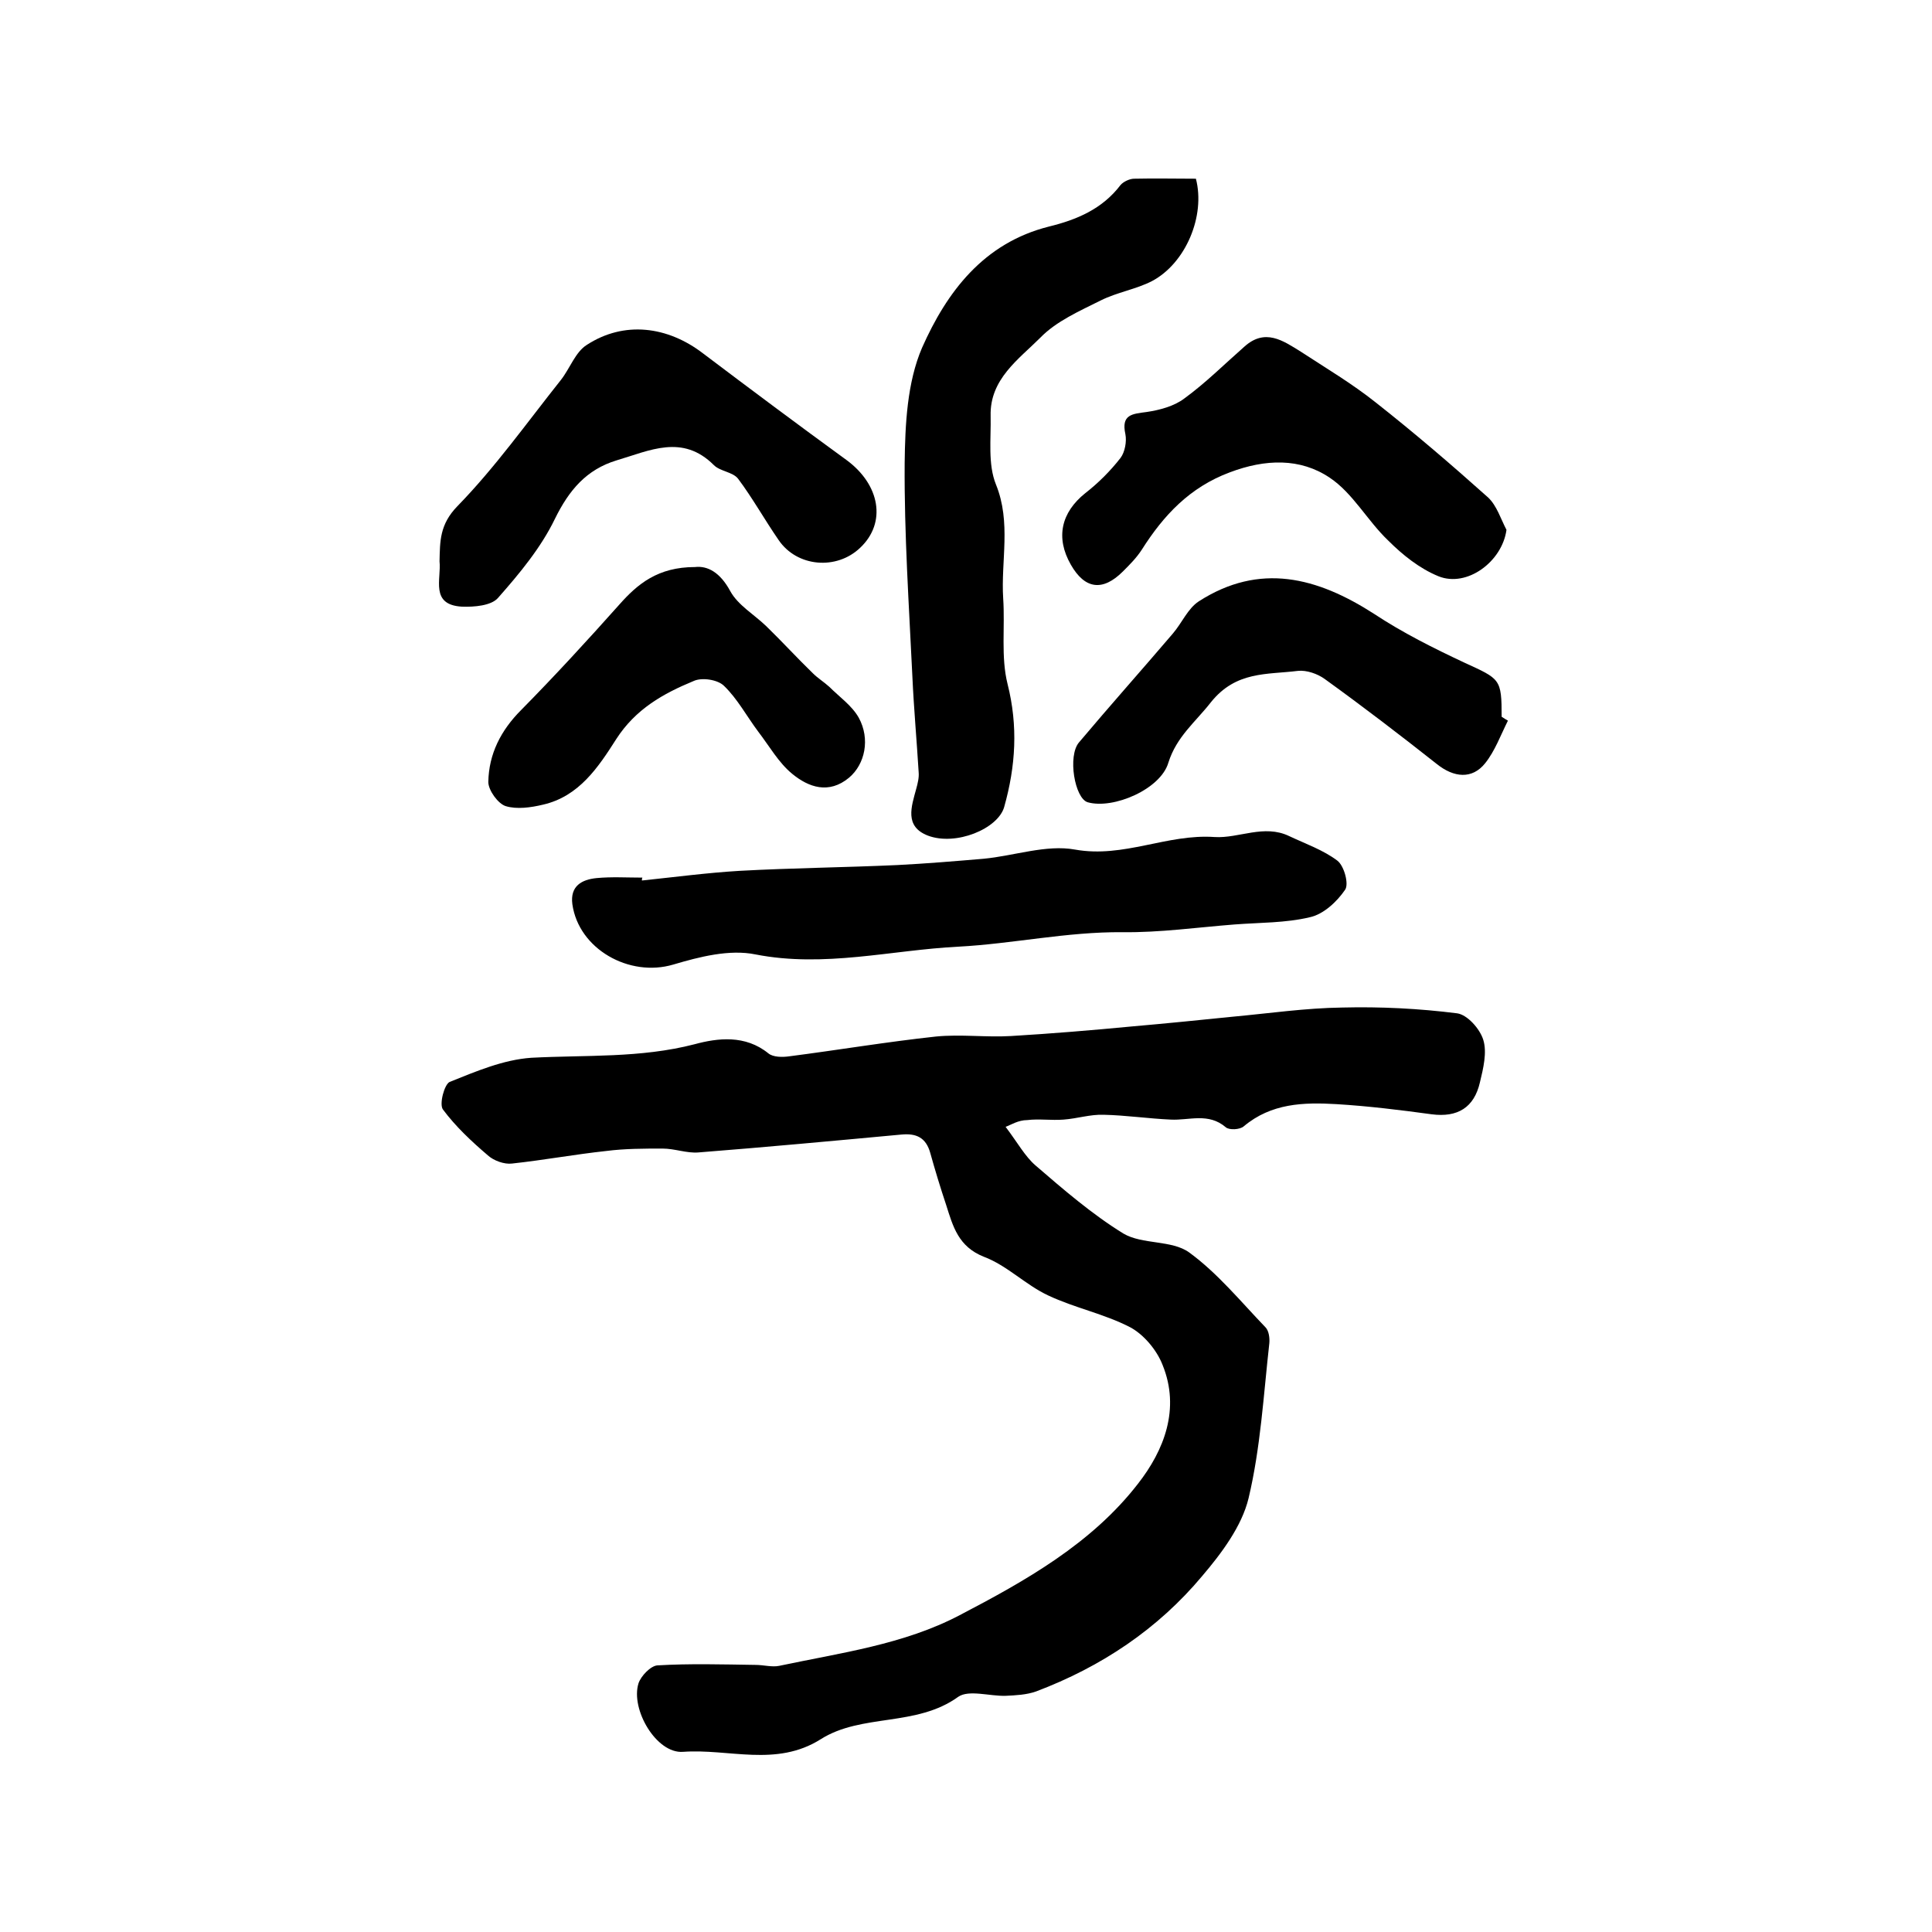
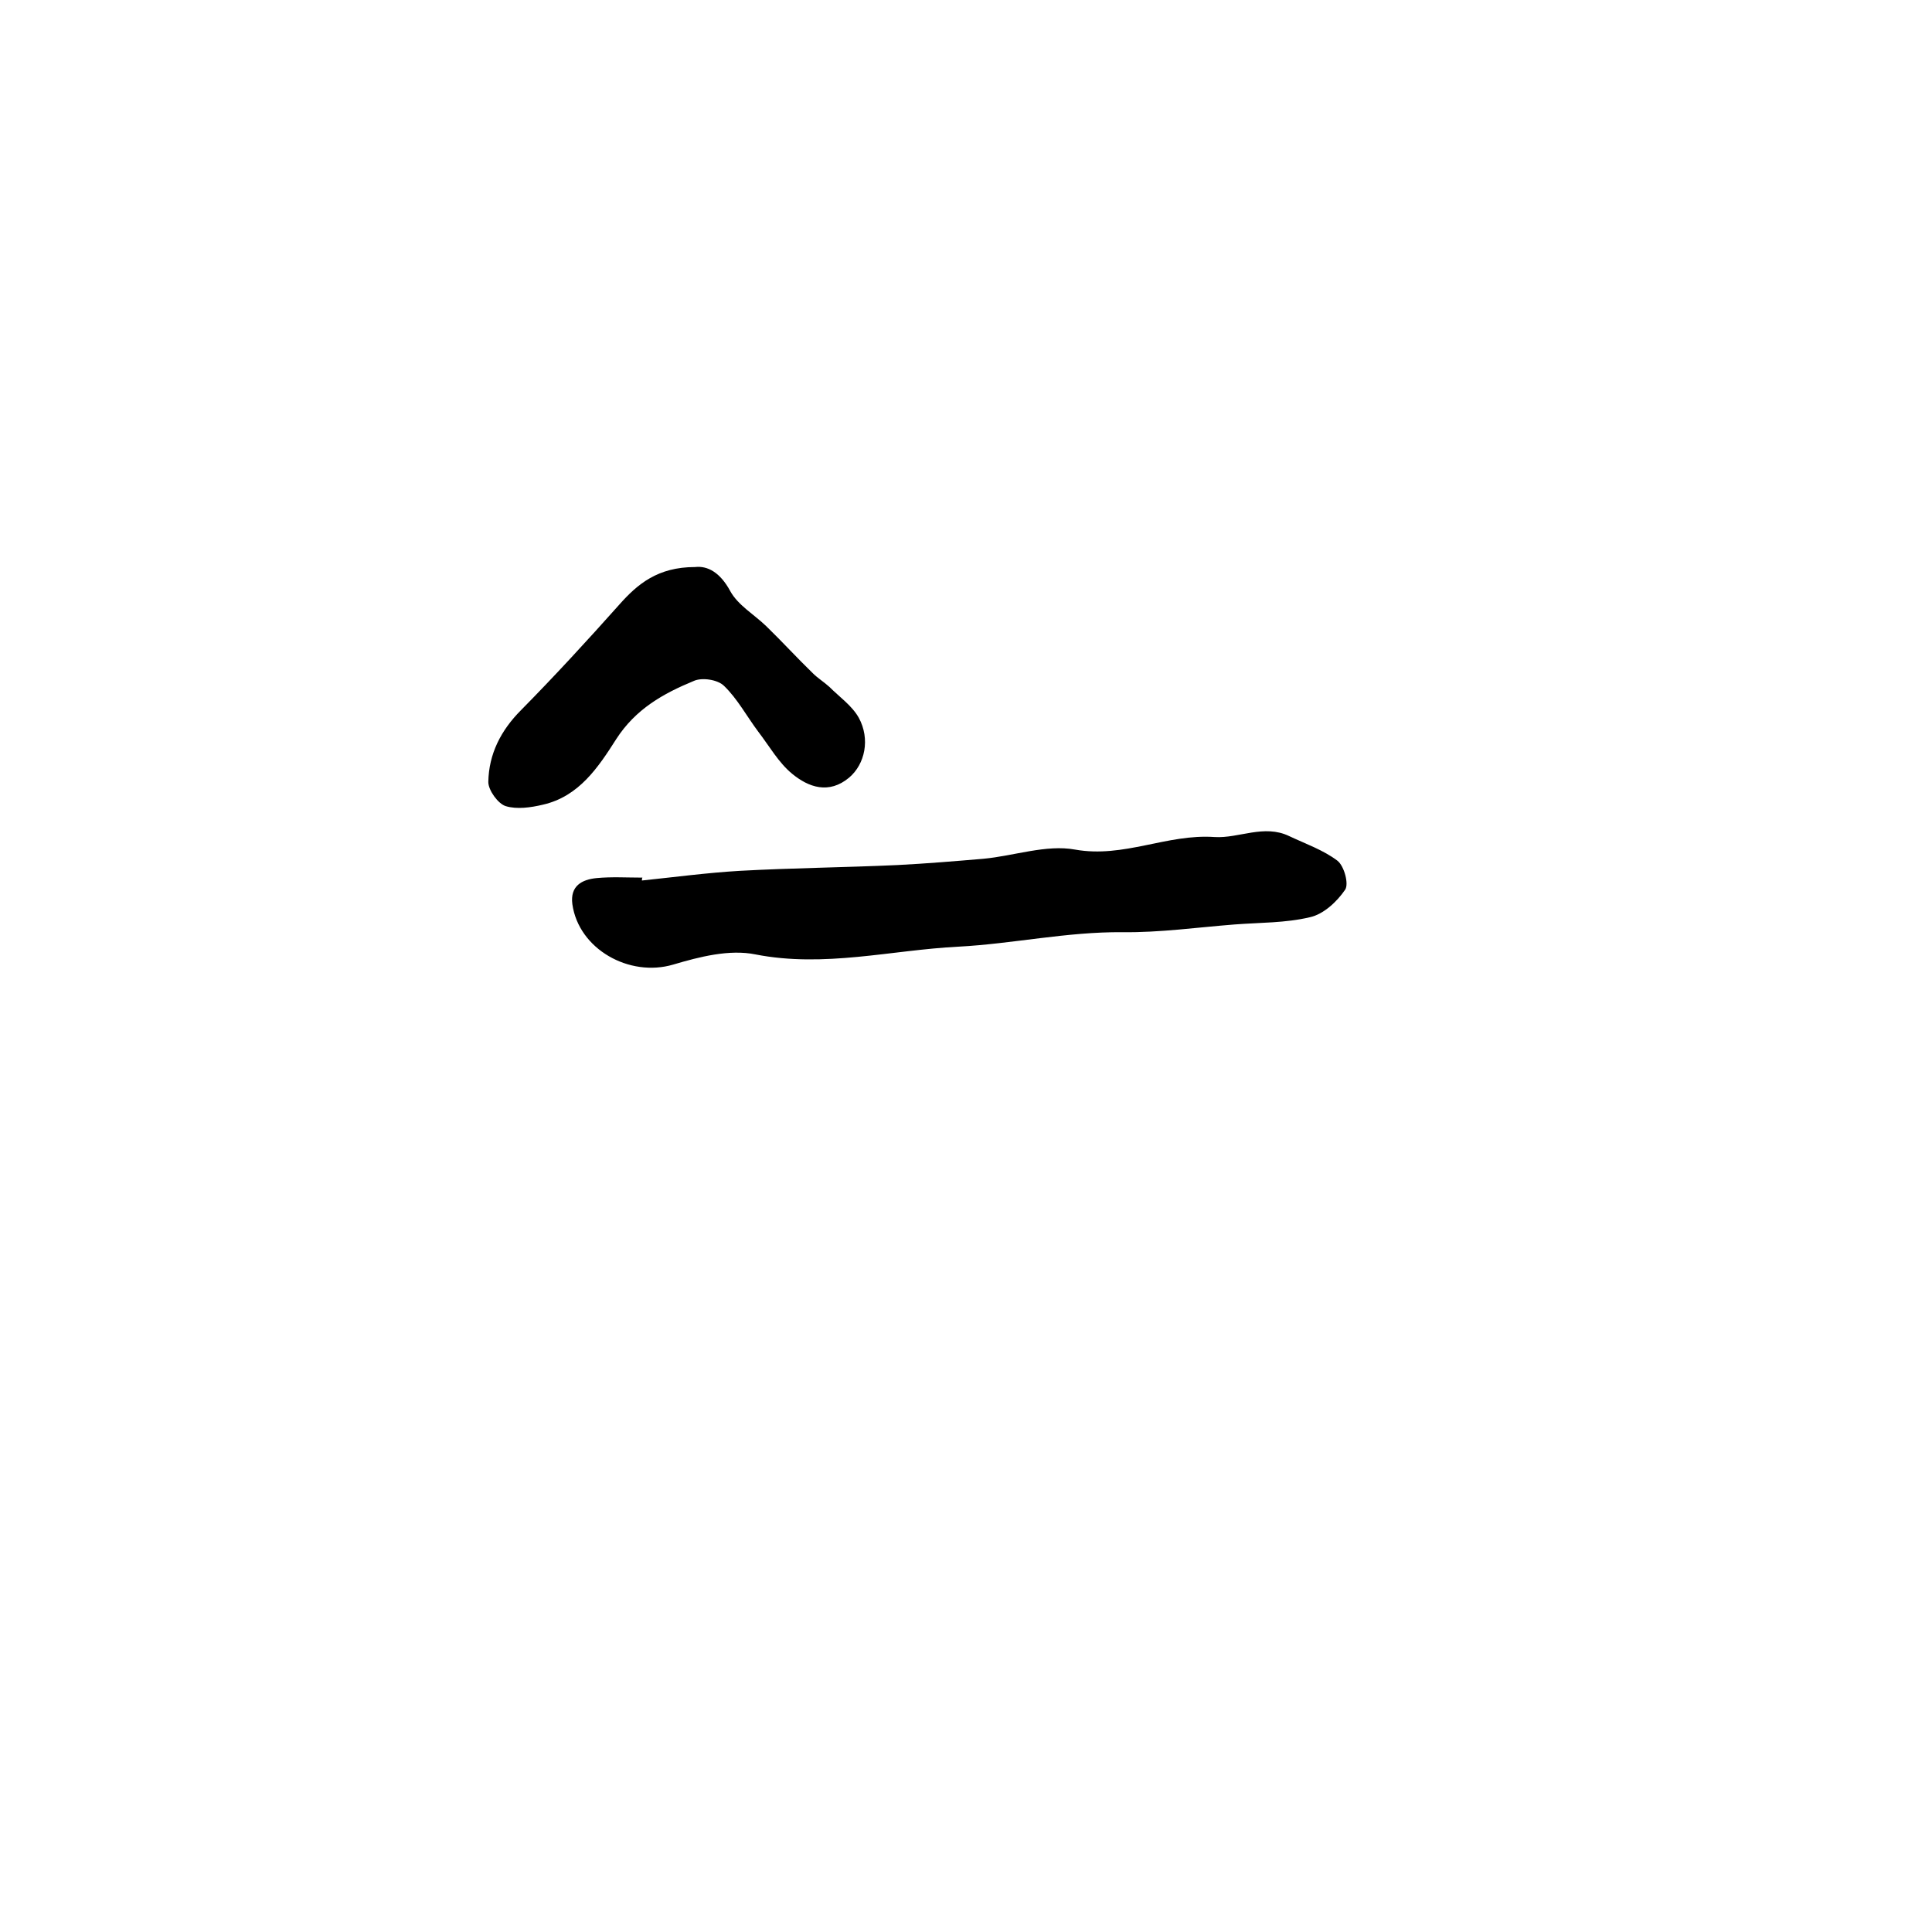
<svg xmlns="http://www.w3.org/2000/svg" version="1.1" id="图层_1" x="0px" y="0px" viewBox="0 0 400 400" style="enable-background:new 0 0 400 400;" xml:space="preserve">
  <style type="text/css">
	.st0{fill:#FFFFFF;}
</style>
  <g>
-     <path d="M208.2,233.3c2.5,3.3,4,6.1,6.2,8c5.8,5,11.7,10.1,18.2,14.1c3.9,2.3,10,1.3,13.6,3.9c5.9,4.3,10.7,10.2,15.8,15.5   c0.7,0.7,0.9,2.2,0.8,3.3c-1.2,10.7-1.8,21.6-4.3,32.1c-1.4,5.8-5.6,11.4-9.6,16.1c-9.2,11-20.9,18.8-34.4,23.9   c-2,0.7-4.2,0.8-6.3,0.9c-3.3,0.1-7.6-1.3-9.8,0.2c-8.7,6.3-20,3.4-28.5,8.8c-9.2,5.8-19,1.9-28.5,2.6c-5.5,0.4-10.9-8.8-9.2-14.2   c0.5-1.5,2.5-3.6,3.9-3.7c6.7-0.4,13.5-0.2,20.3-0.1c1.7,0,3.4,0.5,4.9,0.2c12.7-2.7,25.8-4.4,37.4-10.5   c13.6-7.1,27.3-14.8,36.9-27.2c5.4-6.9,8.8-15.5,5.1-24.6c-1.2-3.1-3.9-6.3-6.7-7.8c-5.4-2.8-11.5-4-17-6.6   c-4.7-2.2-8.5-6.2-13.3-8c-5.3-2.1-6.4-6.3-7.8-10.7c-1.2-3.6-2.3-7.2-3.3-10.8c-0.9-3.2-2.9-4.1-6-3.8c-14,1.3-28,2.6-42,3.7   c-2.4,0.2-4.9-0.8-7.4-0.8c-3.9,0-7.8,0-11.7,0.5c-6.5,0.7-13,1.9-19.5,2.6c-1.6,0.2-3.8-0.6-5-1.7c-3.4-2.9-6.7-6-9.3-9.5   c-0.8-1.1,0.3-5.2,1.4-5.7c5.5-2.2,11.1-4.6,16.9-5c11.3-0.6,22.6,0.1,33.8-2.8c4.8-1.3,10.5-2,15.3,1.9c1,0.8,2.9,0.8,4.3,0.6   c10.1-1.3,20.2-3,30.4-4.1c5.1-0.5,10.4,0.2,15.5-0.1c8.4-0.5,16.8-1.2,25.2-2c6.9-0.6,13.8-1.3,20.7-2c7.6-0.7,15.1-1.8,22.7-1.9   c7.9-0.2,15.9,0.2,23.8,1.2c2.1,0.3,4.7,3.2,5.4,5.5c0.8,2.6,0,5.9-0.7,8.8c-1.2,5.2-4.6,7.3-10,6.6c-6.6-0.9-13.1-1.7-19.7-2.1   c-6.8-0.4-13.5-0.2-19.2,4.6c-0.8,0.7-3,0.8-3.7,0.2c-3.6-3.1-7.6-1.4-11.4-1.6c-4.6-0.2-9.3-0.9-13.9-1c-2.8-0.1-5.5,0.8-8.3,1   c-2.5,0.2-5.1-0.2-7.5,0.1C210.8,231.9,209.3,232.9,208.2,233.3z" />
-     <path d="M247.6,37c2,7.7-2.1,17.5-9.1,21.2c-3.3,1.7-7.2,2.3-10.6,4c-4.4,2.2-9.2,4.3-12.5,7.7c-4.5,4.5-10.5,8.6-10.3,16.2   c0.1,4.8-0.6,10,1.1,14.2c3.2,7.9,1,15.8,1.5,23.6c0.4,5.9-0.5,12.1,0.9,17.7c2.2,8.7,1.7,17-0.7,25.5c-1.3,4.5-10,8.1-15.8,5.9   c-4.9-1.9-3.4-6-2.4-9.7c0.3-1.1,0.6-2.3,0.5-3.4c-0.4-6.6-1-13.2-1.3-19.8c-0.7-14.7-1.7-29.5-1.6-44.2c0.1-8,0.5-16.7,3.6-23.9   c5.1-11.5,12.7-21.7,26.3-25.1c5.7-1.4,11-3.6,14.8-8.6c0.6-0.7,1.9-1.3,2.8-1.3C239.1,36.9,243.4,37,247.6,37z" />
    <path d="M132.9,182.3c6.7-0.7,13.5-1.6,20.2-2c10.9-0.6,21.8-0.7,32.7-1.2c5.9-0.3,11.9-0.8,17.8-1.3c6.4-0.6,13-3,19-1.9   c10.1,1.8,19-3.3,28.9-2.6c5,0.3,10.2-2.7,15.4-0.2c3.4,1.6,7.1,2.9,10,5.1c1.4,1.1,2.4,4.8,1.6,6c-1.7,2.5-4.5,5.1-7.3,5.7   c-5,1.2-10.4,1.1-15.6,1.5c-7.7,0.6-15.5,1.7-23.2,1.6c-11.5-0.1-22.7,2.4-34,3c-13.9,0.7-27.7,4.4-42,1.6   c-5.4-1.1-11.6,0.5-17,2.1c-9.1,2.7-19.6-3.2-20.9-12.5c-0.5-3.8,2-5.1,5-5.4c3.1-0.3,6.3-0.1,9.5-0.1   C132.9,181.9,132.9,182.1,132.9,182.3z" />
-     <path d="M91,116.2c0.1-4.1,0-7.6,3.7-11.4c7.8-8,14.4-17.3,21.4-26.1c1.9-2.4,3-5.8,5.4-7.3c7.7-5,16.7-3.9,24.1,1.8   c9.8,7.4,19.7,14.8,29.6,22c7,5.1,8.4,13,2.9,18.2c-4.9,4.7-13.1,4-16.9-1.6c-2.9-4.2-5.4-8.7-8.4-12.7c-1.1-1.4-3.7-1.5-5-2.8   c-6.5-6.5-13.3-3-20.1-1c-6.3,1.9-9.9,6.2-12.8,12.1c-2.9,6-7.3,11.3-11.8,16.4c-1.4,1.6-4.9,1.9-7.5,1.8   C89,125.2,91.4,119.9,91,116.2z" />
-     <path d="M311.9,109.7c-0.9,6.6-8.2,12-14.1,9.6c-3.9-1.6-7.4-4.4-10.4-7.4c-4.3-4.1-7.3-9.8-12.1-13c-6.1-4.1-13.3-3.9-20.7-1.1   c-8.3,3.1-13.7,8.9-18.2,16c-1.1,1.7-2.5,3.1-3.9,4.5c-4.2,4.2-7.9,3.7-10.8-1.4c-3.2-5.6-2-10.8,3-14.8c2.7-2.1,5.2-4.6,7.3-7.3   c0.9-1.2,1.3-3.4,1-4.9c-0.9-4.1,1.4-4.2,4.4-4.6c2.7-0.4,5.7-1.2,7.8-2.8c4.4-3.2,8.3-7.1,12.4-10.7c4.3-3.9,8-1.3,11.7,1   c5.2,3.4,10.6,6.6,15.5,10.5c8,6.3,15.7,12.9,23.3,19.7C309.9,104.7,310.7,107.4,311.9,109.7z" />
-     <path d="M312.2,149.2c-1.5,3-2.7,6.3-4.7,8.8c-2.7,3.4-6.5,3-10,0.2c-7.6-6-15.3-11.9-23.2-17.6c-1.5-1.1-3.8-1.9-5.6-1.7   c-6.4,0.8-12.8,0-18,6.5c-3.2,4.1-7.1,7.1-8.8,12.5c-1.6,5.5-11.4,9.7-16.7,8.2c-2.7-0.8-4.2-9.6-1.8-12.4c6.4-7.6,13-15,19.4-22.5   c1.9-2.2,3.1-5.2,5.4-6.7c12.6-8.1,24.5-5,36.3,2.6c5.9,3.9,12.3,7.1,18.7,10.1c7.4,3.4,7.7,3.3,7.7,11.2   C311.4,148.7,311.8,149,312.2,149.2z" />
    <path d="M143.9,117.4c2.6-0.3,5.2,1.1,7.3,5c1.6,2.9,4.9,4.8,7.4,7.2c3.3,3.2,6.4,6.6,9.7,9.8c1,1,2.3,1.8,3.4,2.8   c2.1,2.1,4.7,3.9,6.1,6.4c2.4,4.4,1.3,9.6-2,12.4c-4.2,3.5-8.4,2-11.8-0.8c-2.8-2.3-4.7-5.7-7-8.7c-2.4-3.2-4.3-6.8-7.1-9.5   c-1.3-1.3-4.6-1.8-6.3-1c-6.3,2.6-12,5.8-16,12c-3.7,5.8-7.7,11.9-15.2,13.6c-2.5,0.6-5.4,1-7.7,0.3c-1.6-0.5-3.6-3.3-3.6-5   c0.1-5.8,2.6-10.7,6.8-14.9c7-7.1,13.7-14.4,20.3-21.8C132,120.9,136.2,117.4,143.9,117.4z" />
  </g>
</svg>